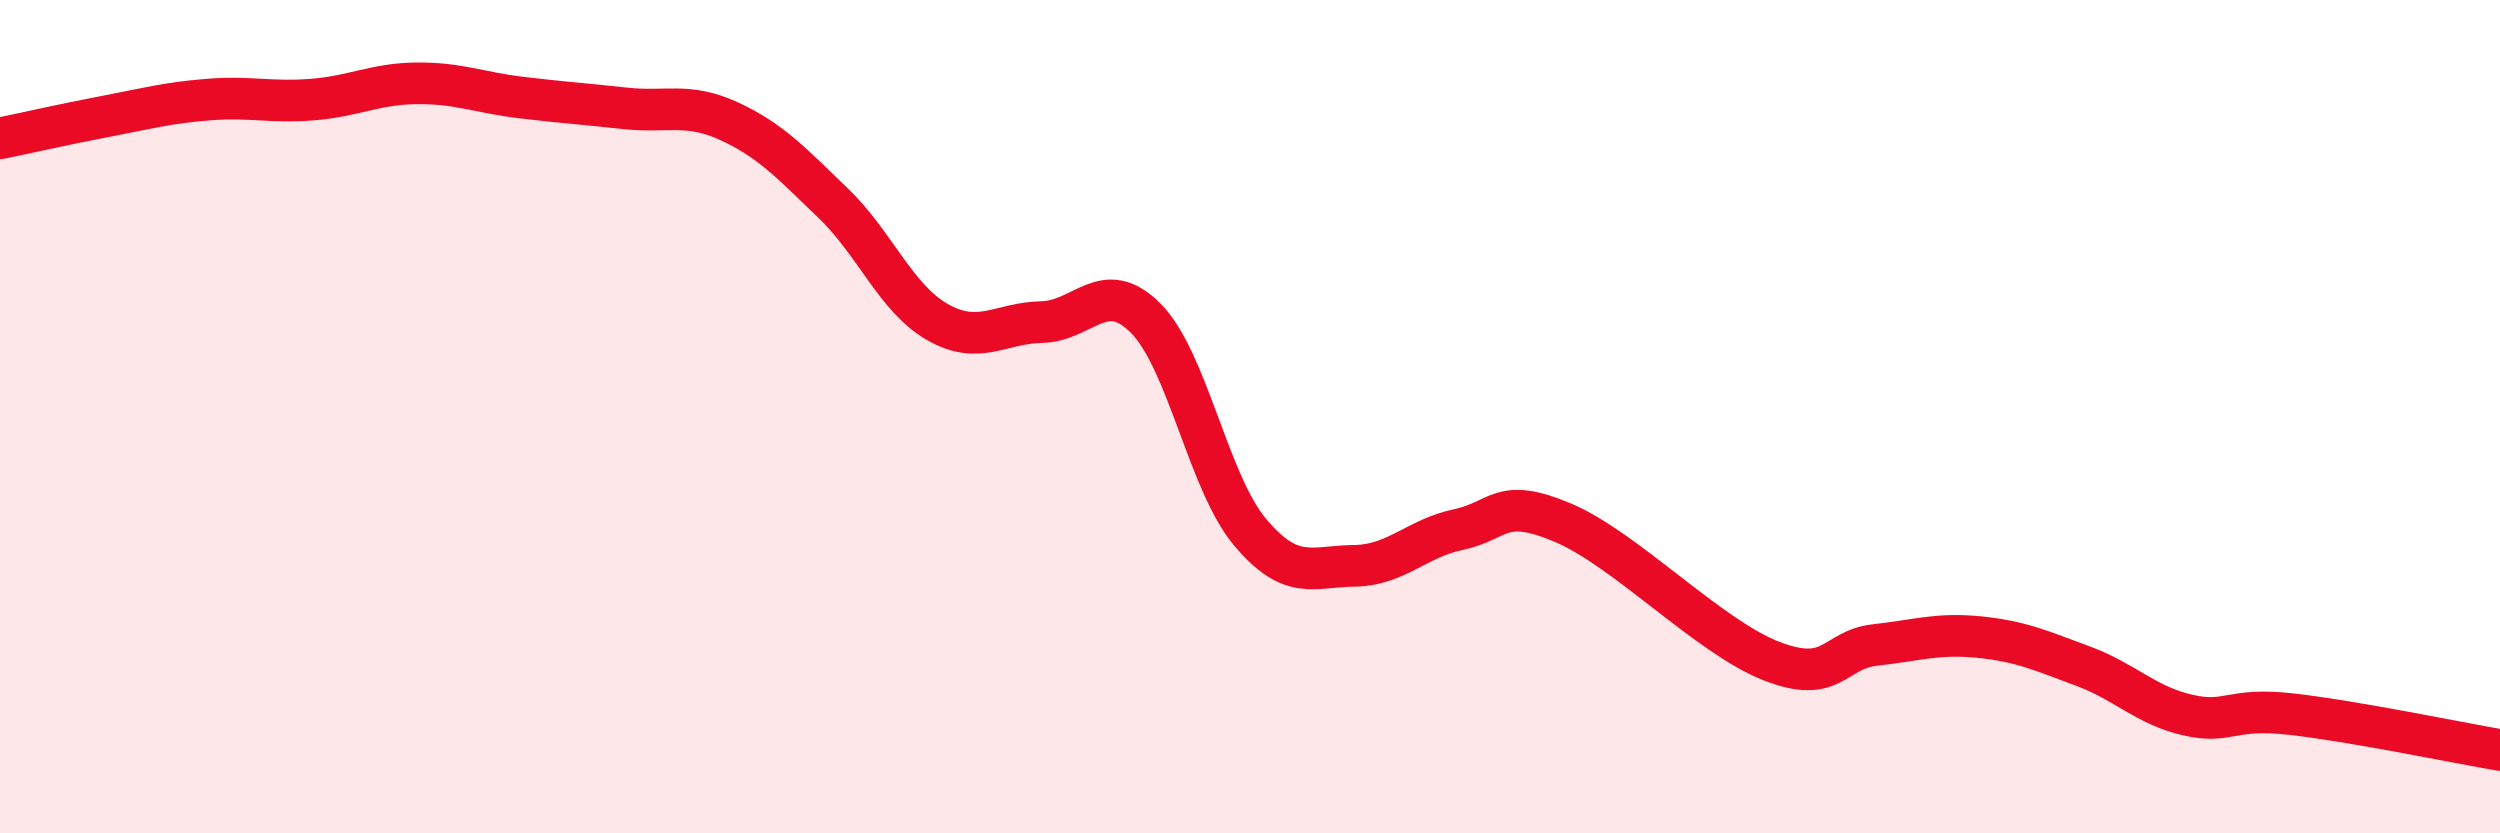
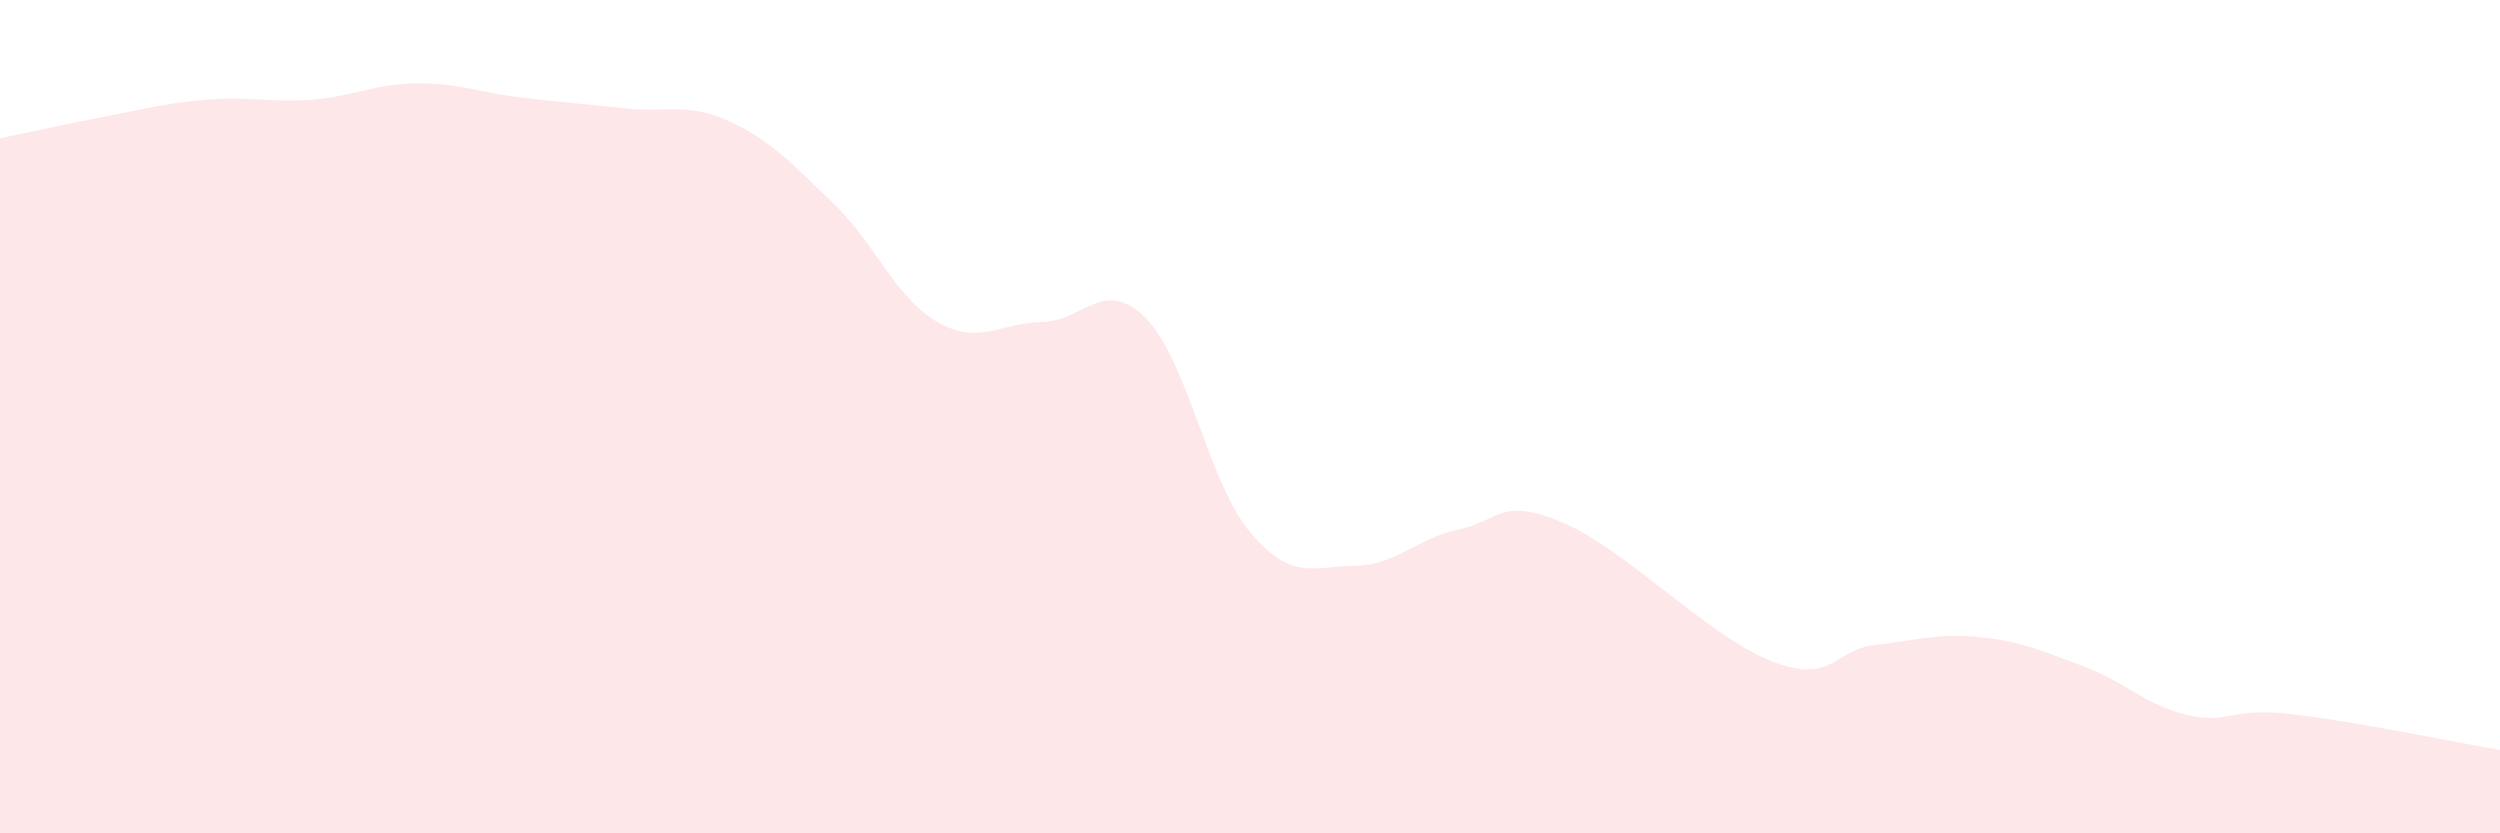
<svg xmlns="http://www.w3.org/2000/svg" width="60" height="20" viewBox="0 0 60 20">
  <path d="M 0,3.32 C 0.5,3.22 1.5,2.99 2.5,2.8 C 3.5,2.61 4,2.47 5,2.39 C 6,2.31 6.5,2.47 7.5,2.39 C 8.5,2.31 9,2.01 10,2 C 11,1.99 11.5,2.22 12.5,2.34 C 13.5,2.46 14,2.49 15,2.6 C 16,2.71 16.5,2.45 17.5,2.91 C 18.5,3.37 19,3.92 20,4.88 C 21,5.84 21.5,7.16 22.5,7.73 C 23.5,8.3 24,7.75 25,7.73 C 26,7.71 26.5,6.63 27.5,7.64 C 28.5,8.65 29,11.58 30,12.77 C 31,13.96 31.5,13.59 32.5,13.58 C 33.5,13.57 34,12.92 35,12.71 C 36,12.5 36,11.91 37.5,12.54 C 39,13.17 41,15.27 42.5,15.86 C 44,16.45 44,15.59 45,15.48 C 46,15.37 46.5,15.19 47.5,15.29 C 48.5,15.39 49,15.62 50,15.99 C 51,16.36 51.5,16.93 52.5,17.16 C 53.5,17.39 53.5,16.97 55,17.14 C 56.5,17.31 59,17.83 60,18L60 20L0 20Z" fill="#EB0A25" opacity="0.1" stroke-linecap="round" stroke-linejoin="round" />
-   <path d="M 0,3.32 C 0.5,3.22 1.5,2.99 2.5,2.8 C 3.5,2.61 4,2.47 5,2.39 C 6,2.31 6.5,2.47 7.5,2.39 C 8.5,2.31 9,2.01 10,2 C 11,1.99 11.5,2.22 12.5,2.34 C 13.5,2.46 14,2.49 15,2.6 C 16,2.71 16.5,2.45 17.5,2.91 C 18.5,3.37 19,3.92 20,4.88 C 21,5.84 21.5,7.16 22.5,7.73 C 23.5,8.3 24,7.75 25,7.73 C 26,7.71 26.5,6.63 27.5,7.64 C 28.5,8.65 29,11.58 30,12.77 C 31,13.96 31.5,13.59 32.5,13.58 C 33.5,13.57 34,12.92 35,12.71 C 36,12.5 36,11.91 37.5,12.54 C 39,13.17 41,15.27 42.5,15.86 C 44,16.45 44,15.59 45,15.48 C 46,15.37 46.5,15.19 47.5,15.29 C 48.5,15.39 49,15.62 50,15.99 C 51,16.36 51.5,16.93 52.5,17.16 C 53.5,17.39 53.5,16.97 55,17.14 C 56.5,17.31 59,17.83 60,18" stroke="#EB0A25" stroke-width="1" fill="none" stroke-linecap="round" stroke-linejoin="round" />
</svg>